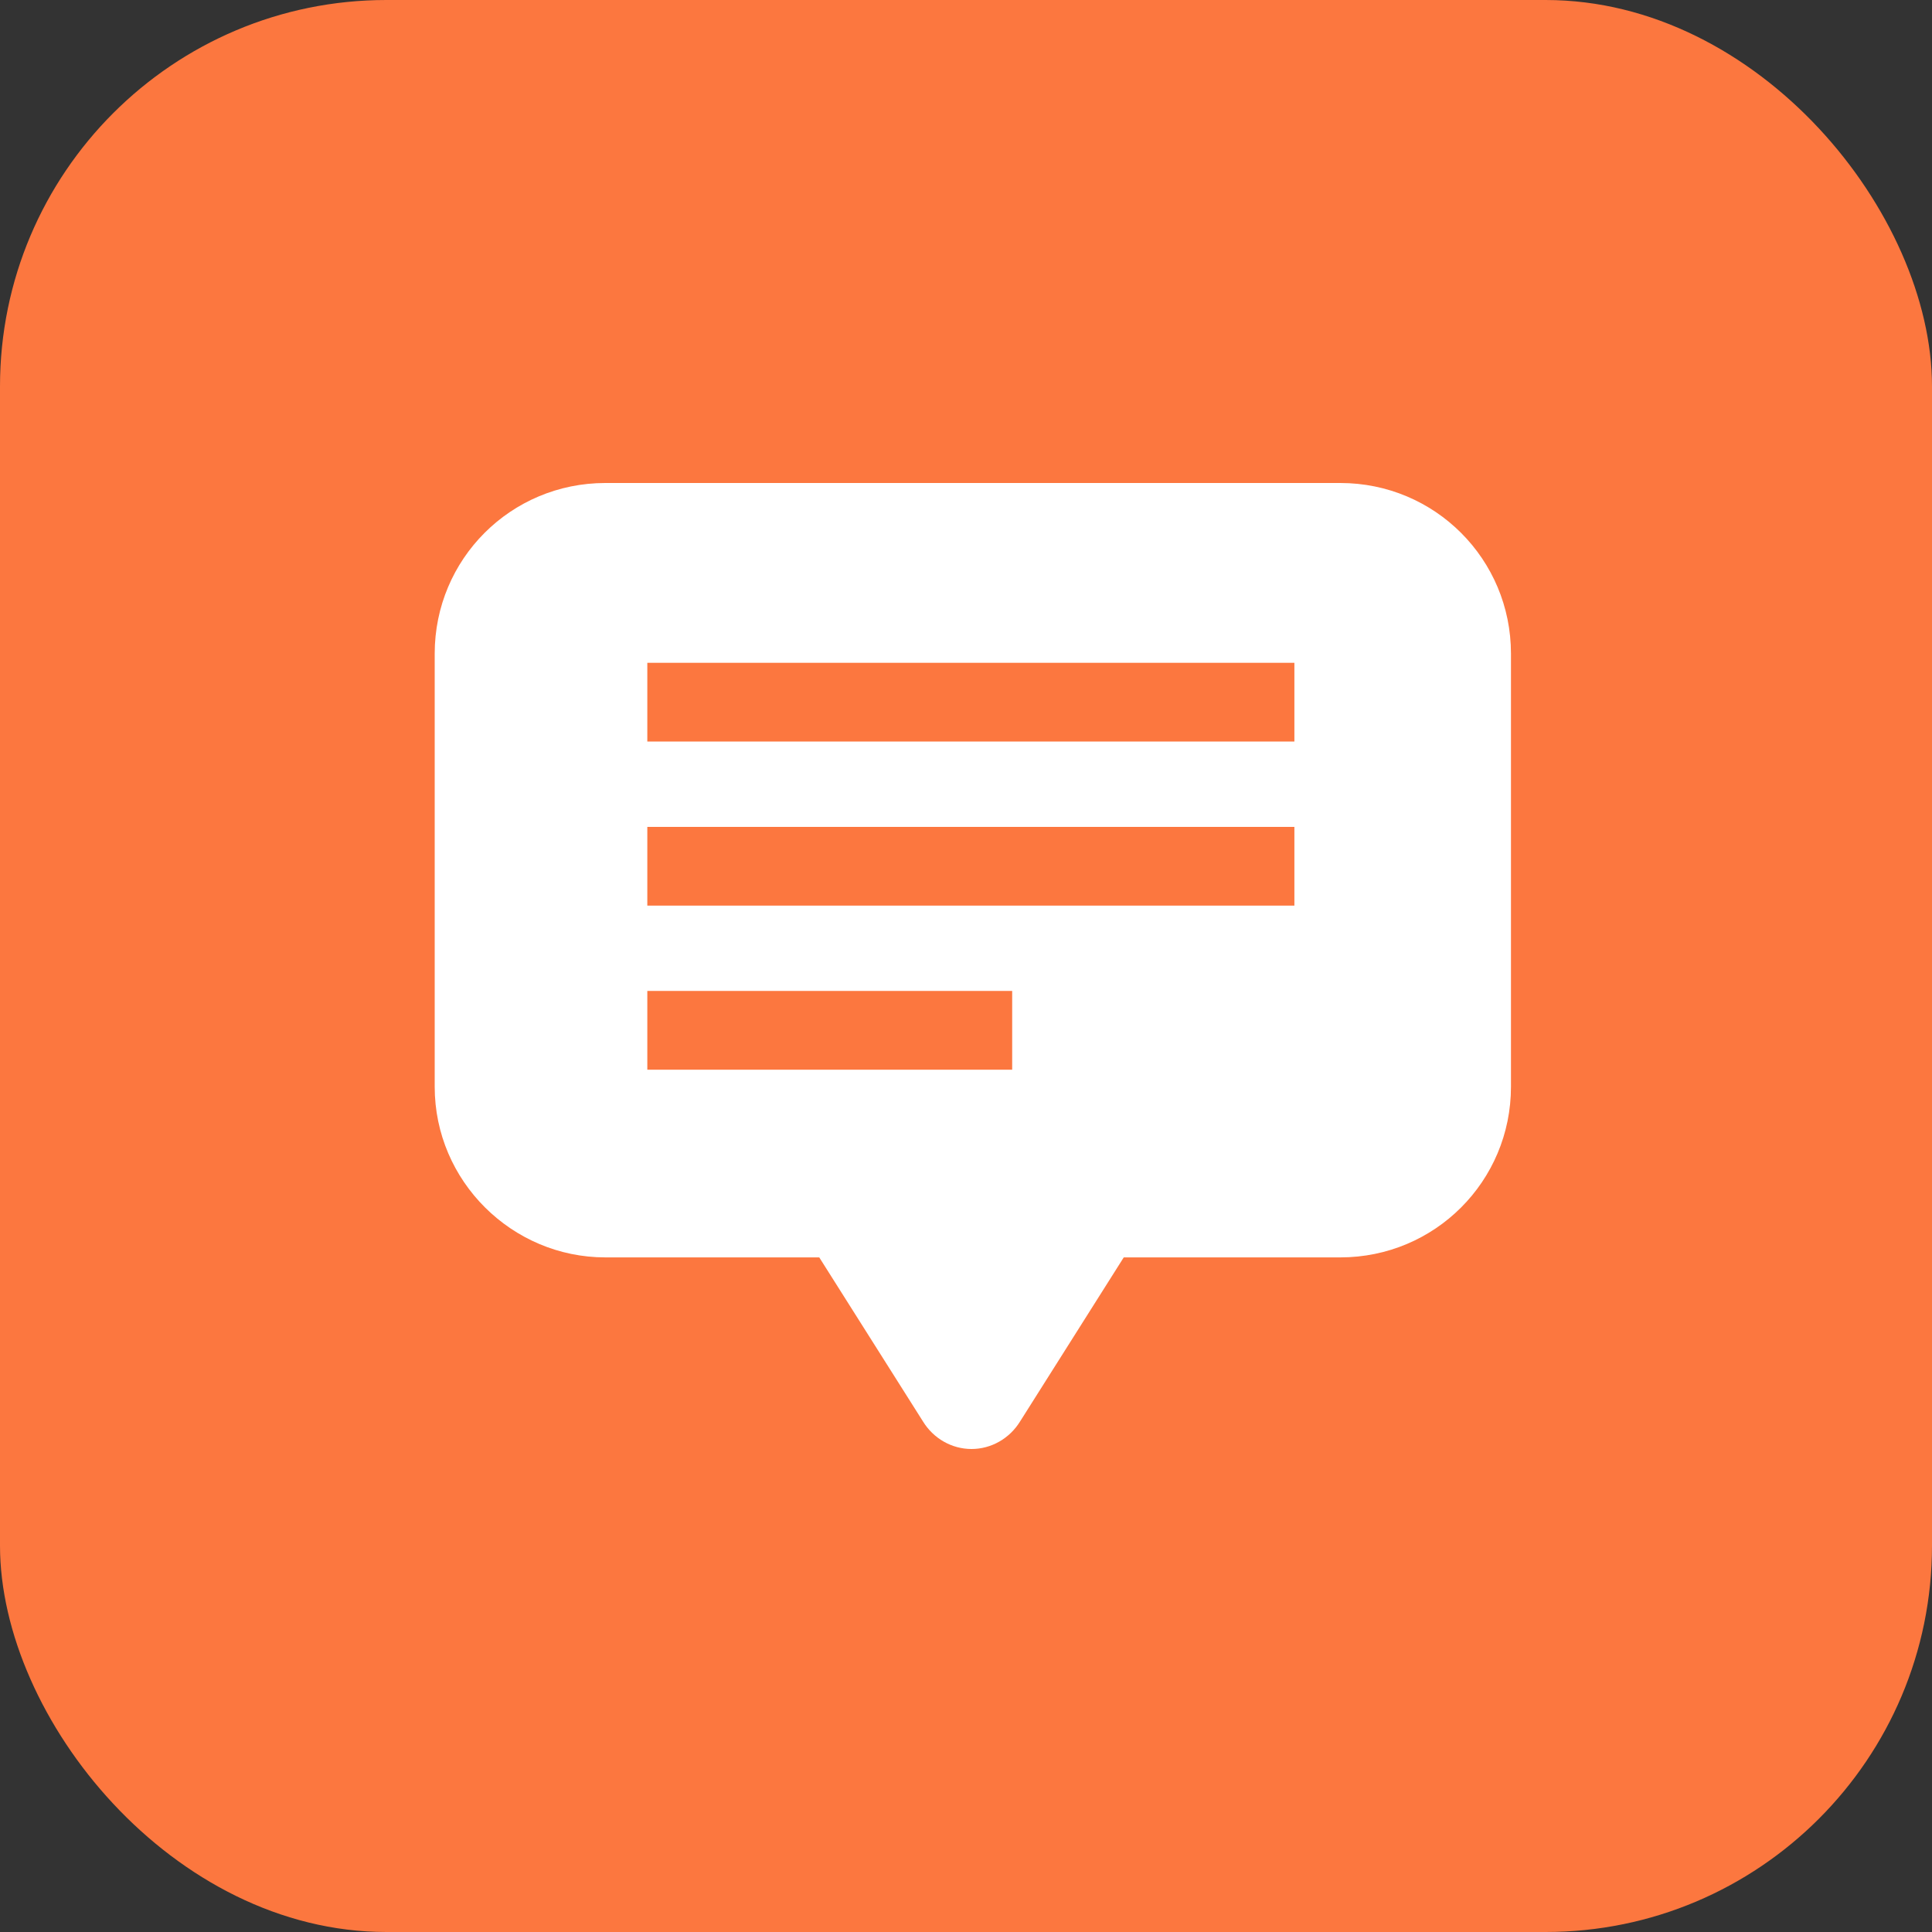
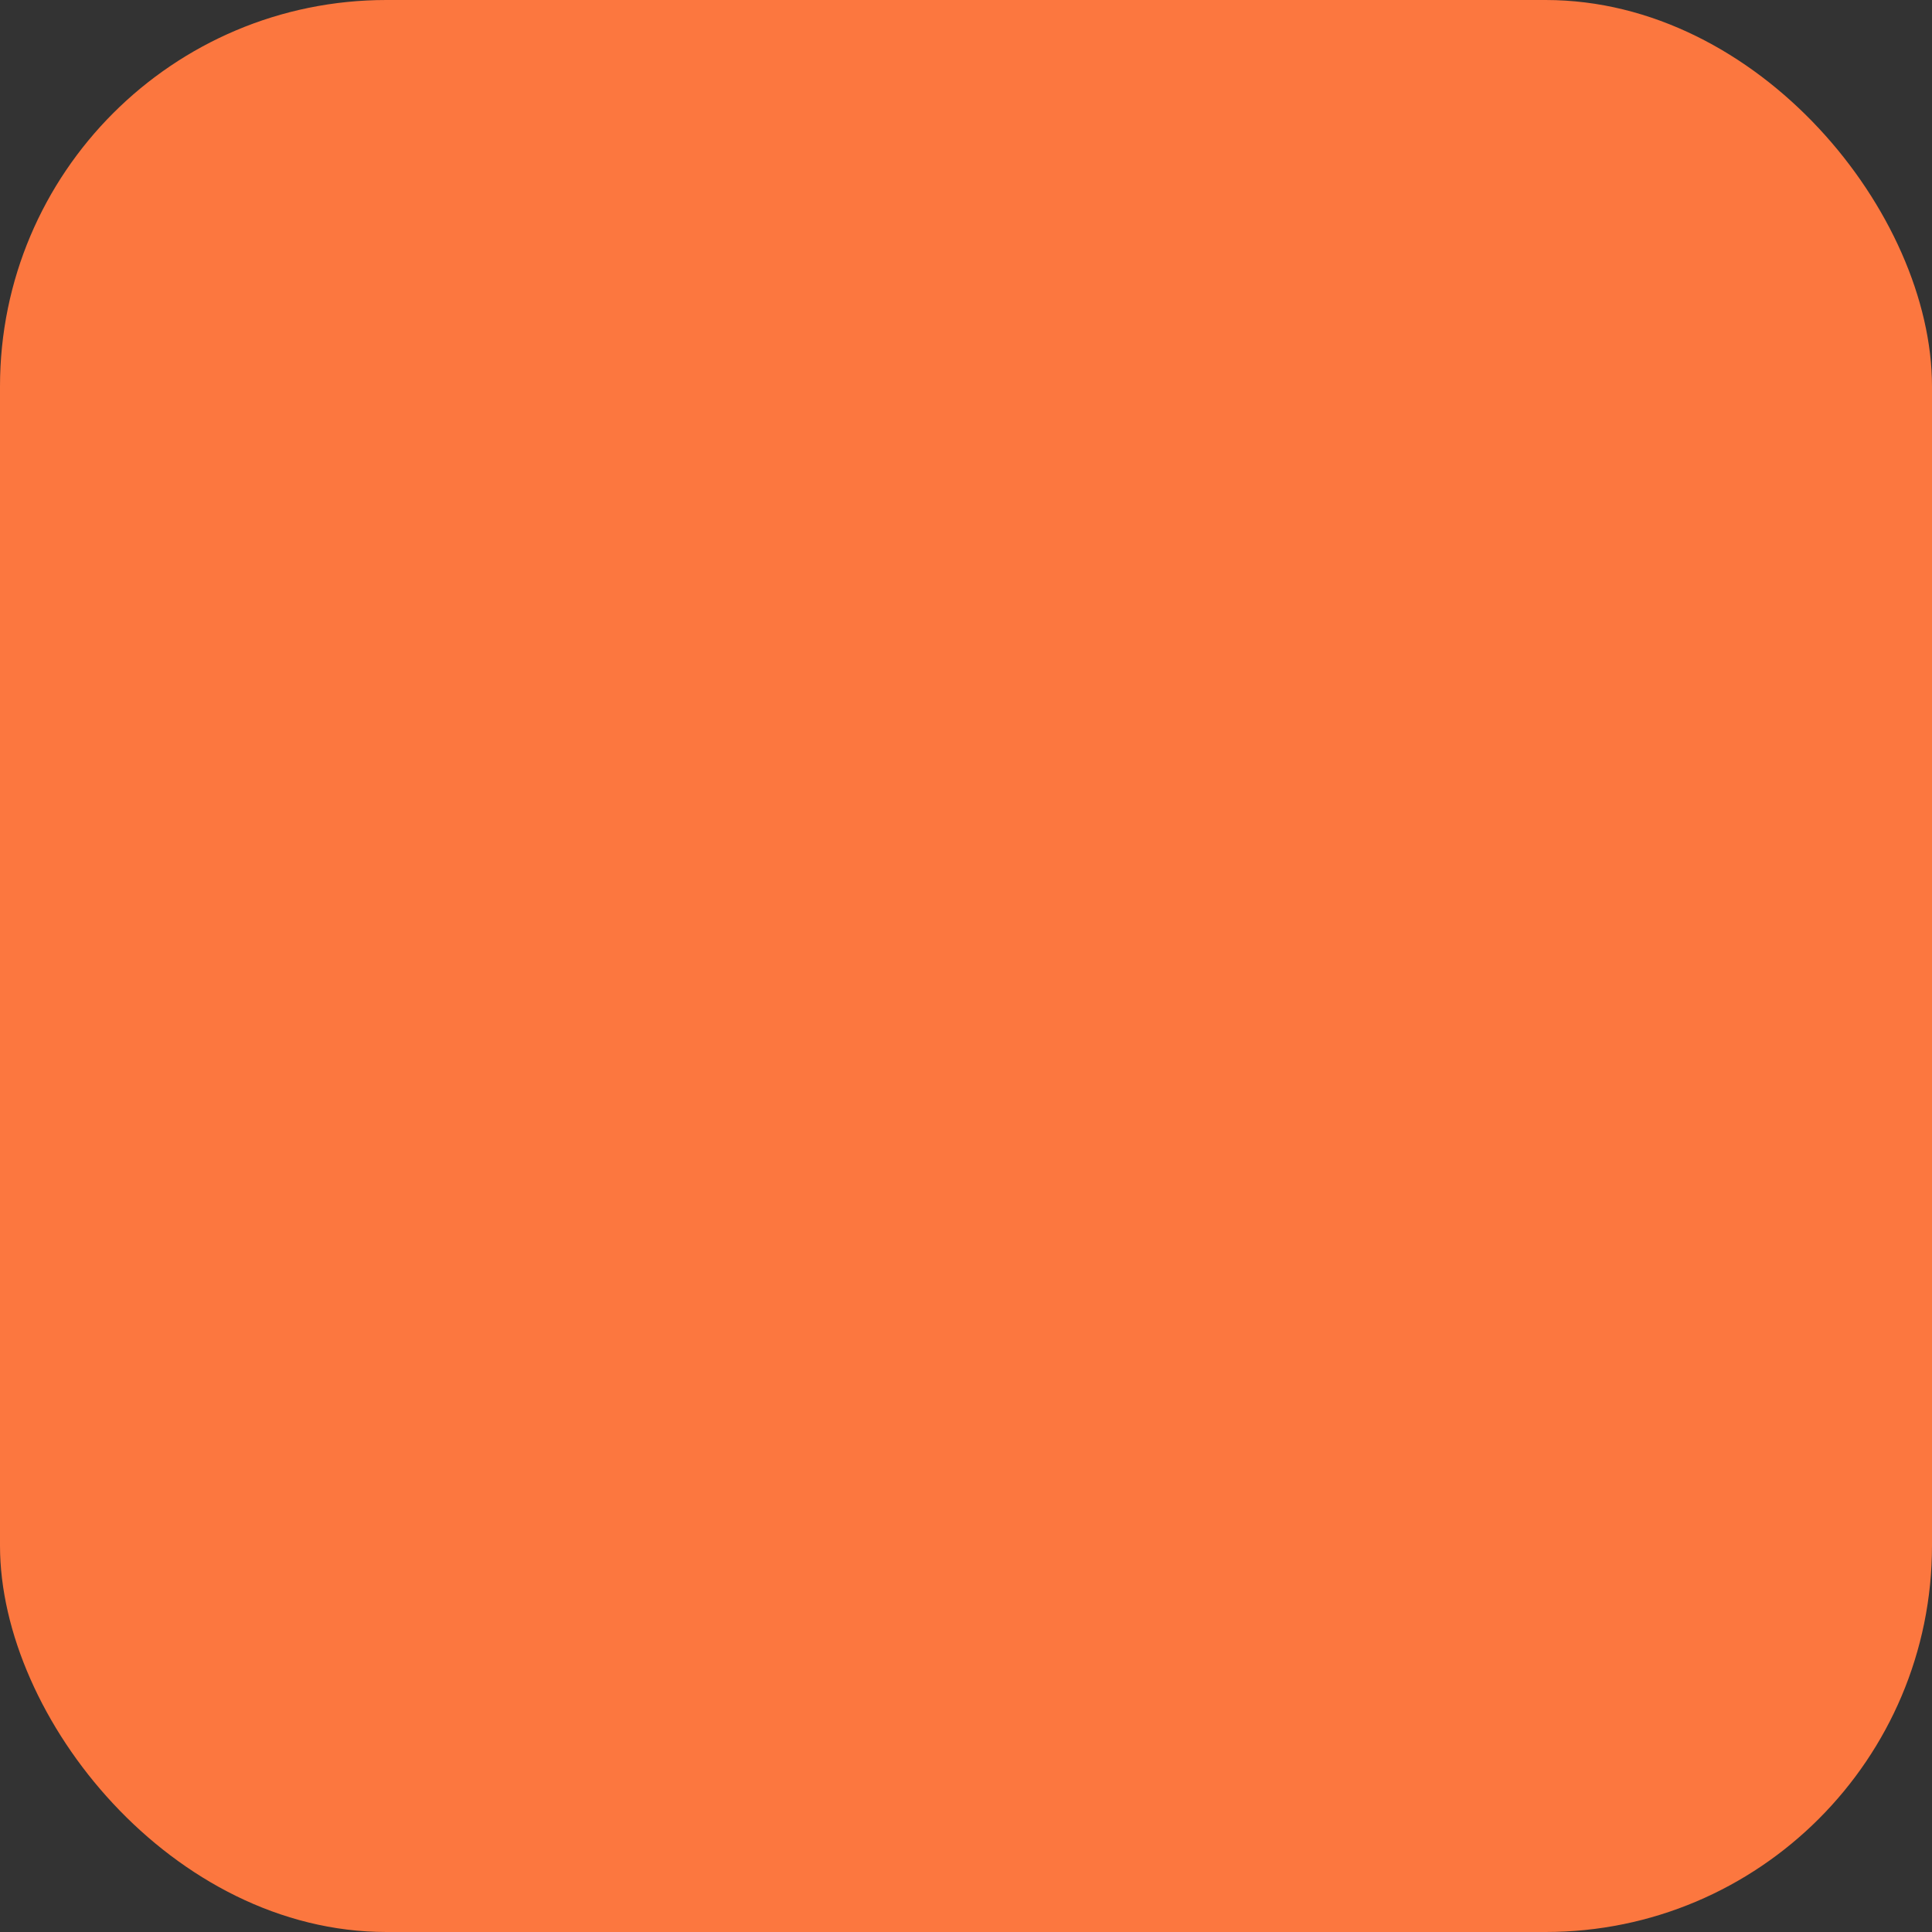
<svg xmlns="http://www.w3.org/2000/svg" width="40" height="40" viewBox="0 0 40 40" fill="none">
  <rect x="0" y="0" width="40" height="40" fill="#333333" stroke="none" />
  <rect width="40" height="40" rx="8" fill="#FC773F" />
-   <path d="M12.533 26.033H16.962L19.109 29.429C19.326 29.783 19.706 30 20.114 30C20.522 30 20.902 29.783 21.12 29.429L23.266 26.033H27.75C29.706 26.033 31.283 24.456 31.283 22.5V13.533C31.283 11.576 29.706 10 27.75 10H12.533C10.576 10 9 11.576 9 13.533V22.5C9 24.456 10.603 26.033 12.533 26.033ZM13.402 13.723H26.799V15.353H13.402V13.723ZM13.402 17.12H26.799V18.75H13.402V17.12ZM13.402 20.516H20.956V22.147H13.402V20.516Z" fill="white" />
</svg>